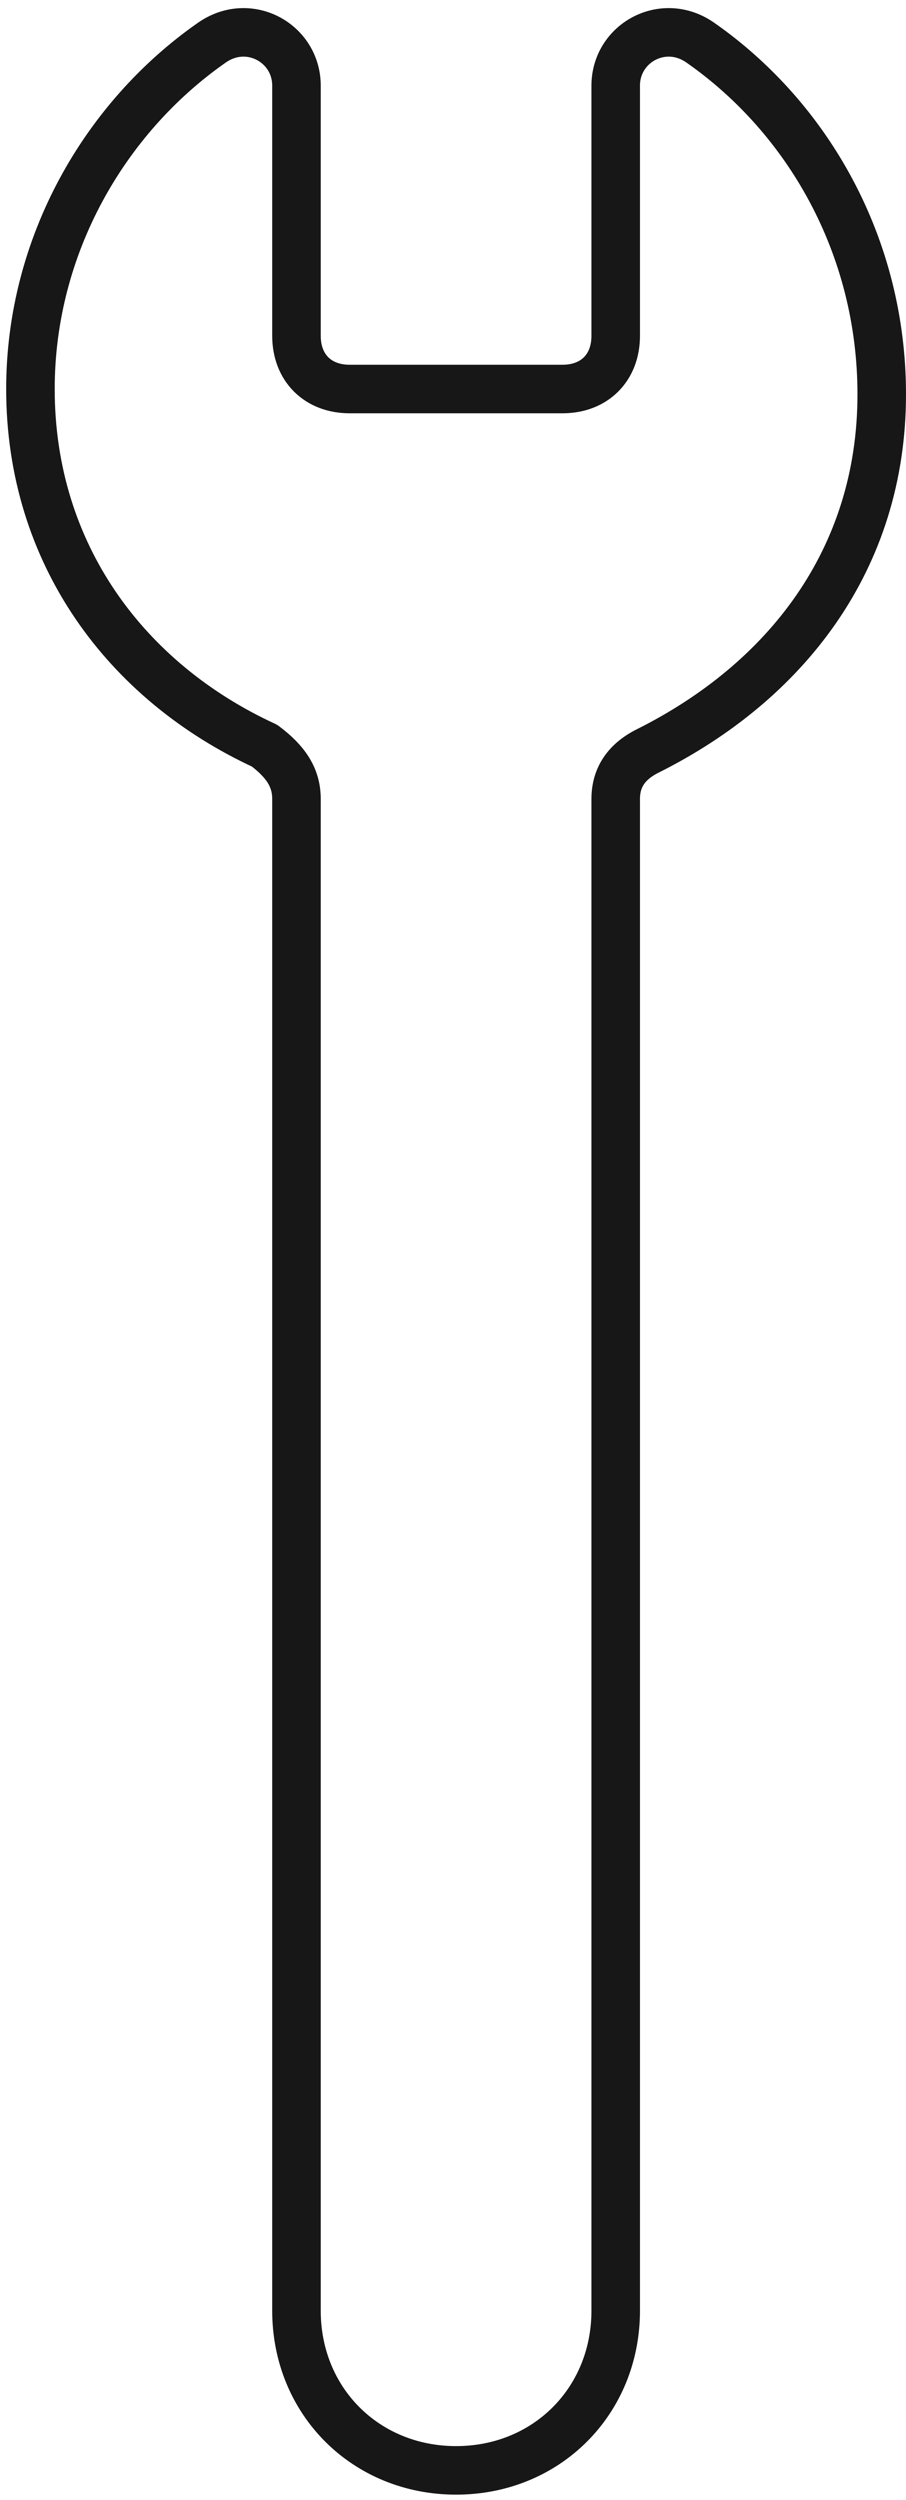
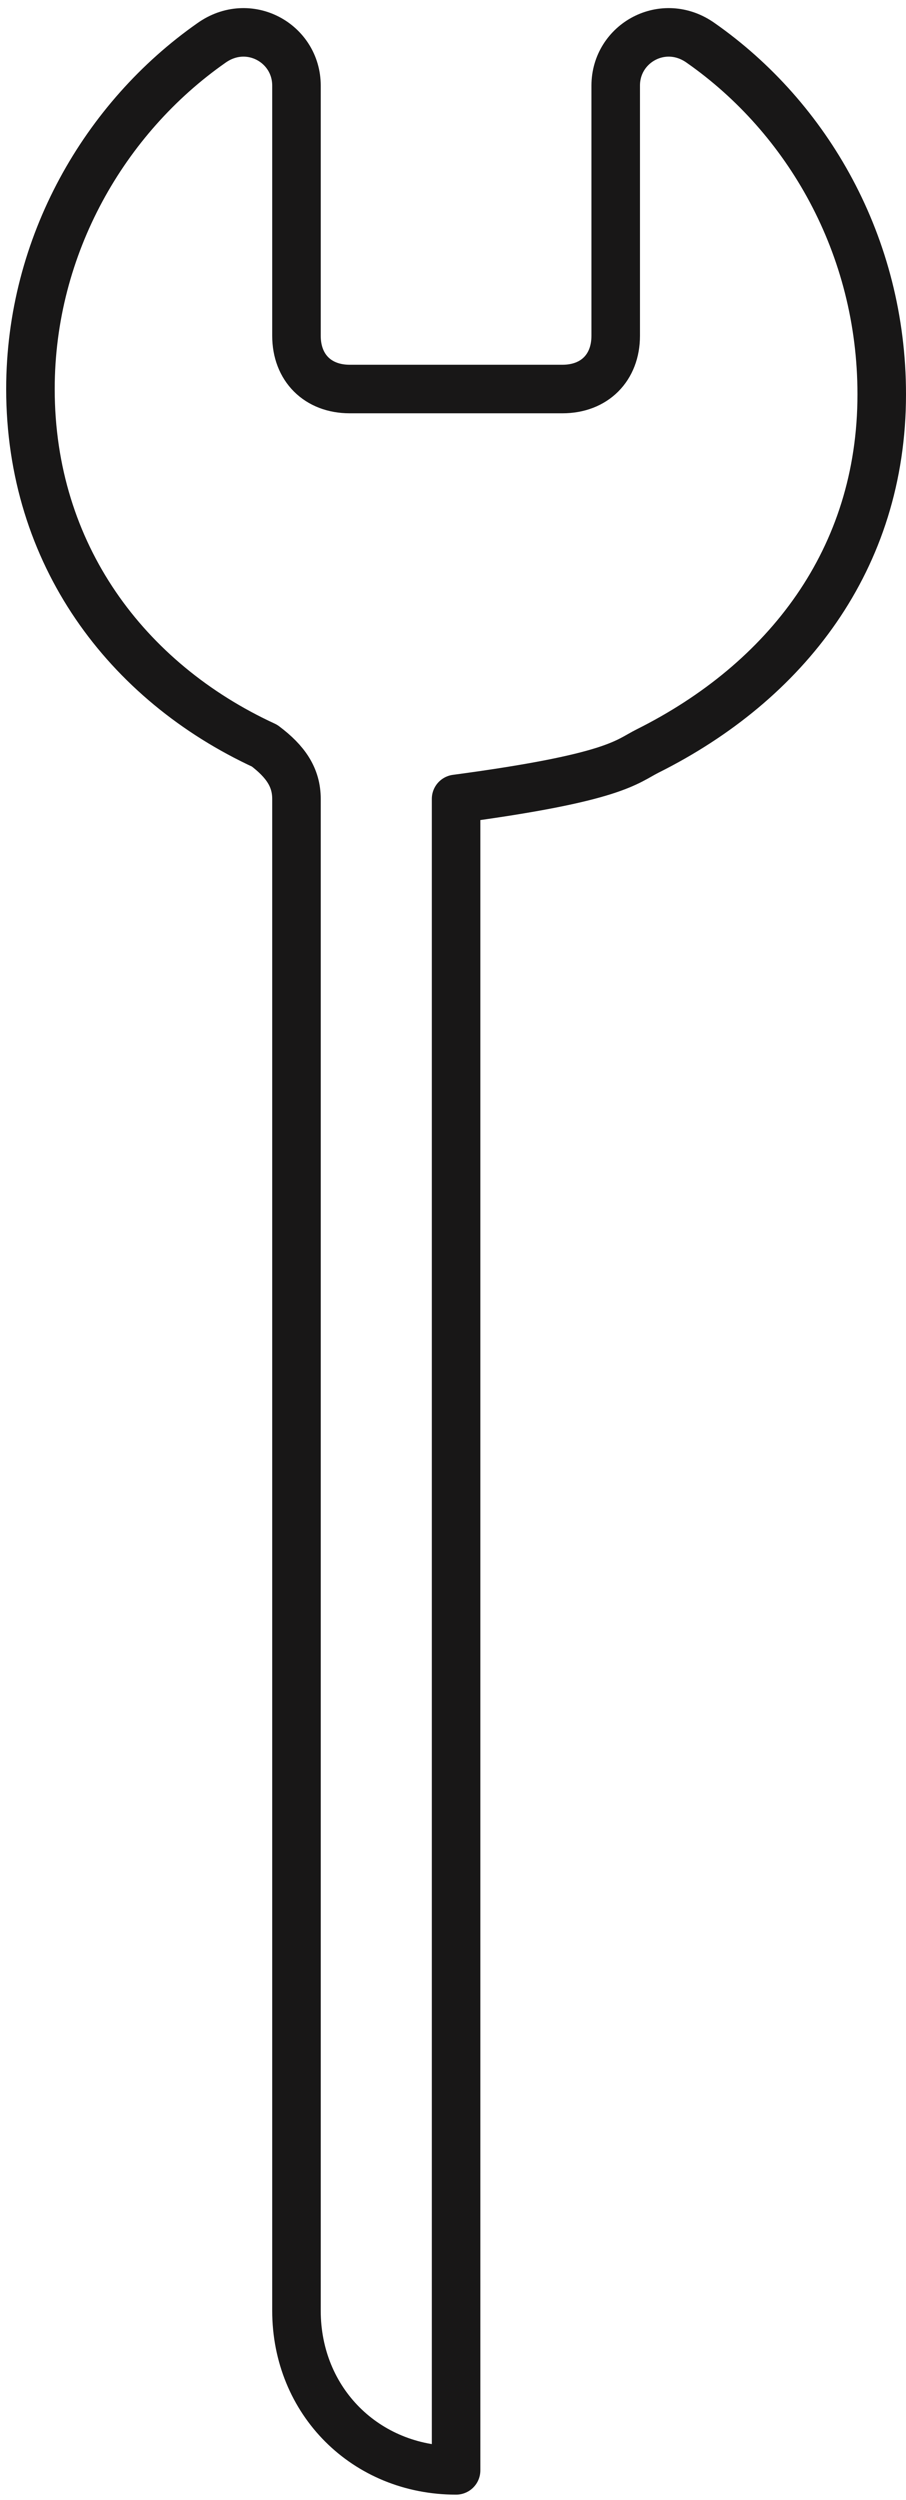
<svg xmlns="http://www.w3.org/2000/svg" width="112" height="309" viewBox="0 0 112 309" fill="none">
-   <path d="M86.637 5.317C82.033 2.028 76.114 5.317 76.114 10.58V41.502C76.114 45.45 73.483 48.081 69.536 48.081H43.227C39.281 48.081 36.65 45.45 36.65 41.502V10.58C36.65 5.317 30.73 2.028 26.126 5.317C12.971 14.528 3.763 30.318 3.763 48.081C3.763 68.476 15.602 84.266 32.703 92.161C35.334 94.135 36.65 96.109 36.65 98.74V285.587C36.65 296.771 45.2 305.324 56.382 305.324C67.563 305.324 76.114 296.771 76.114 285.587V98.74C76.114 96.109 77.429 94.135 80.06 92.819C97.161 84.266 109 69.134 109 48.739C109 30.318 99.792 14.528 86.637 5.317Z" stroke="#181717" stroke-width="6" stroke-miterlimit="10" stroke-linejoin="round" />
+   <path d="M86.637 5.317C82.033 2.028 76.114 5.317 76.114 10.58V41.502C76.114 45.45 73.483 48.081 69.536 48.081H43.227C39.281 48.081 36.65 45.45 36.65 41.502V10.58C36.65 5.317 30.73 2.028 26.126 5.317C12.971 14.528 3.763 30.318 3.763 48.081C3.763 68.476 15.602 84.266 32.703 92.161C35.334 94.135 36.65 96.109 36.65 98.74V285.587C36.65 296.771 45.2 305.324 56.382 305.324V98.74C76.114 96.109 77.429 94.135 80.06 92.819C97.161 84.266 109 69.134 109 48.739C109 30.318 99.792 14.528 86.637 5.317Z" stroke="#181717" stroke-width="6" stroke-miterlimit="10" stroke-linejoin="round" />
</svg>